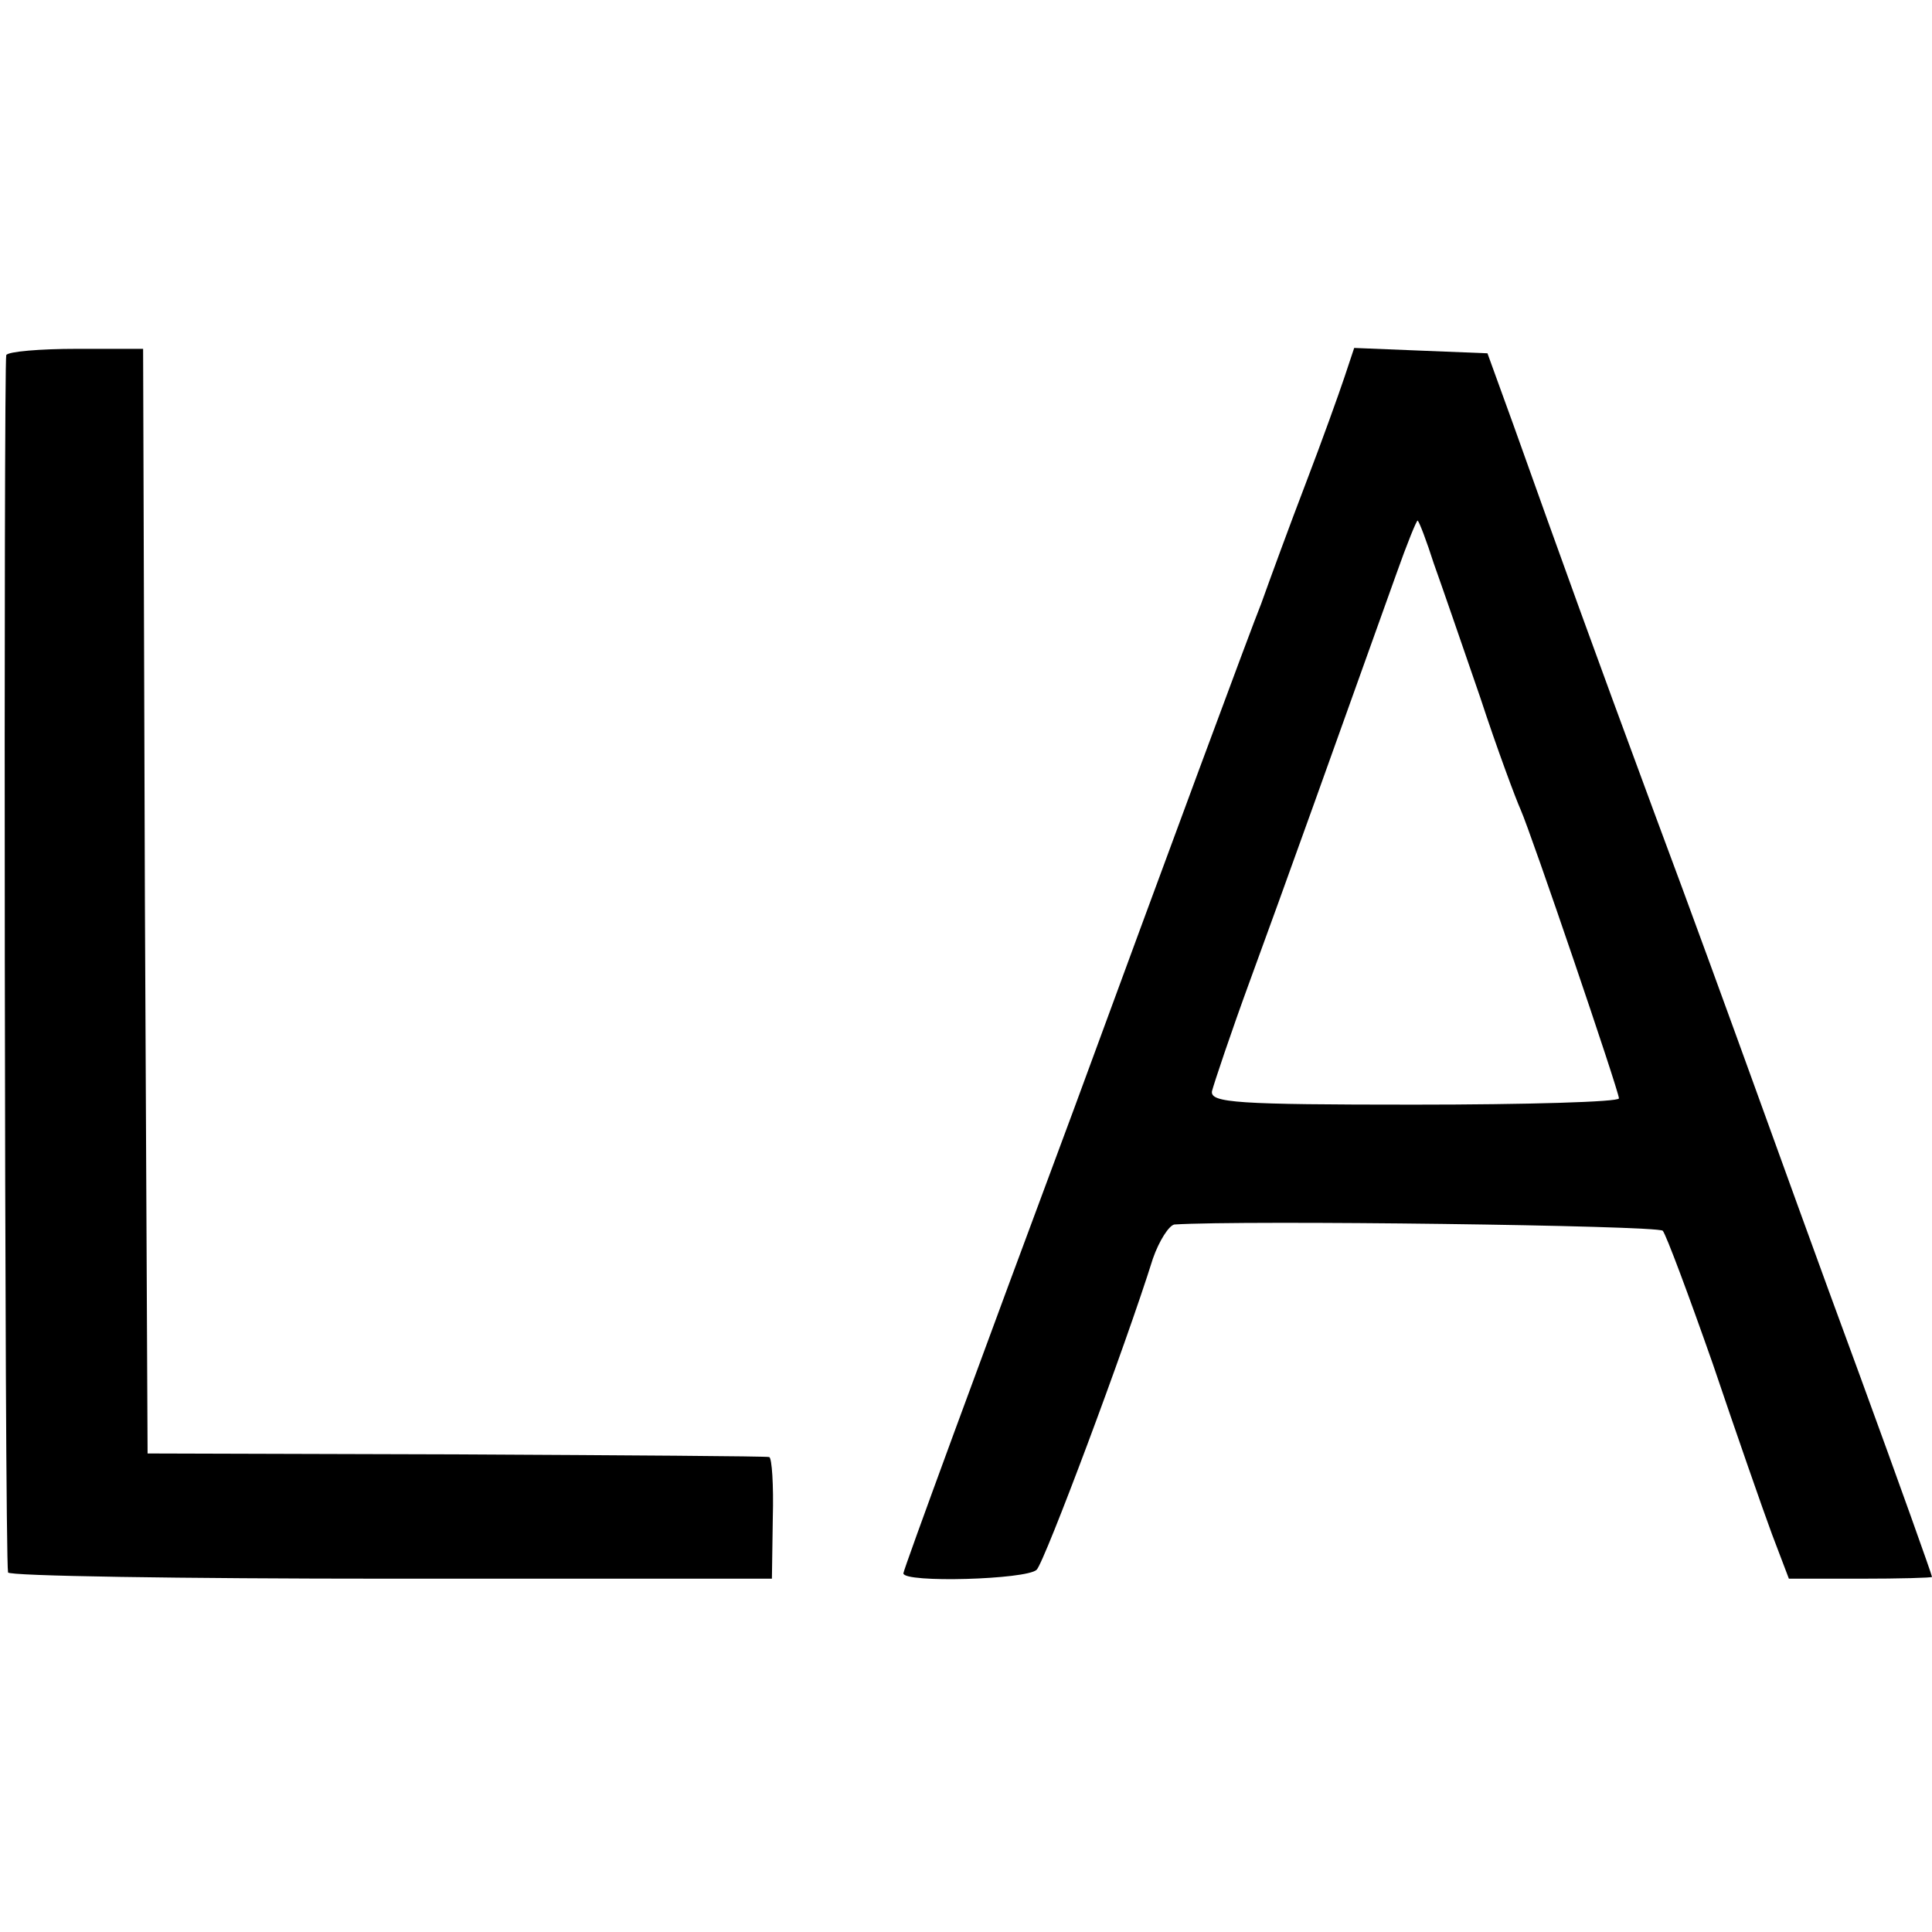
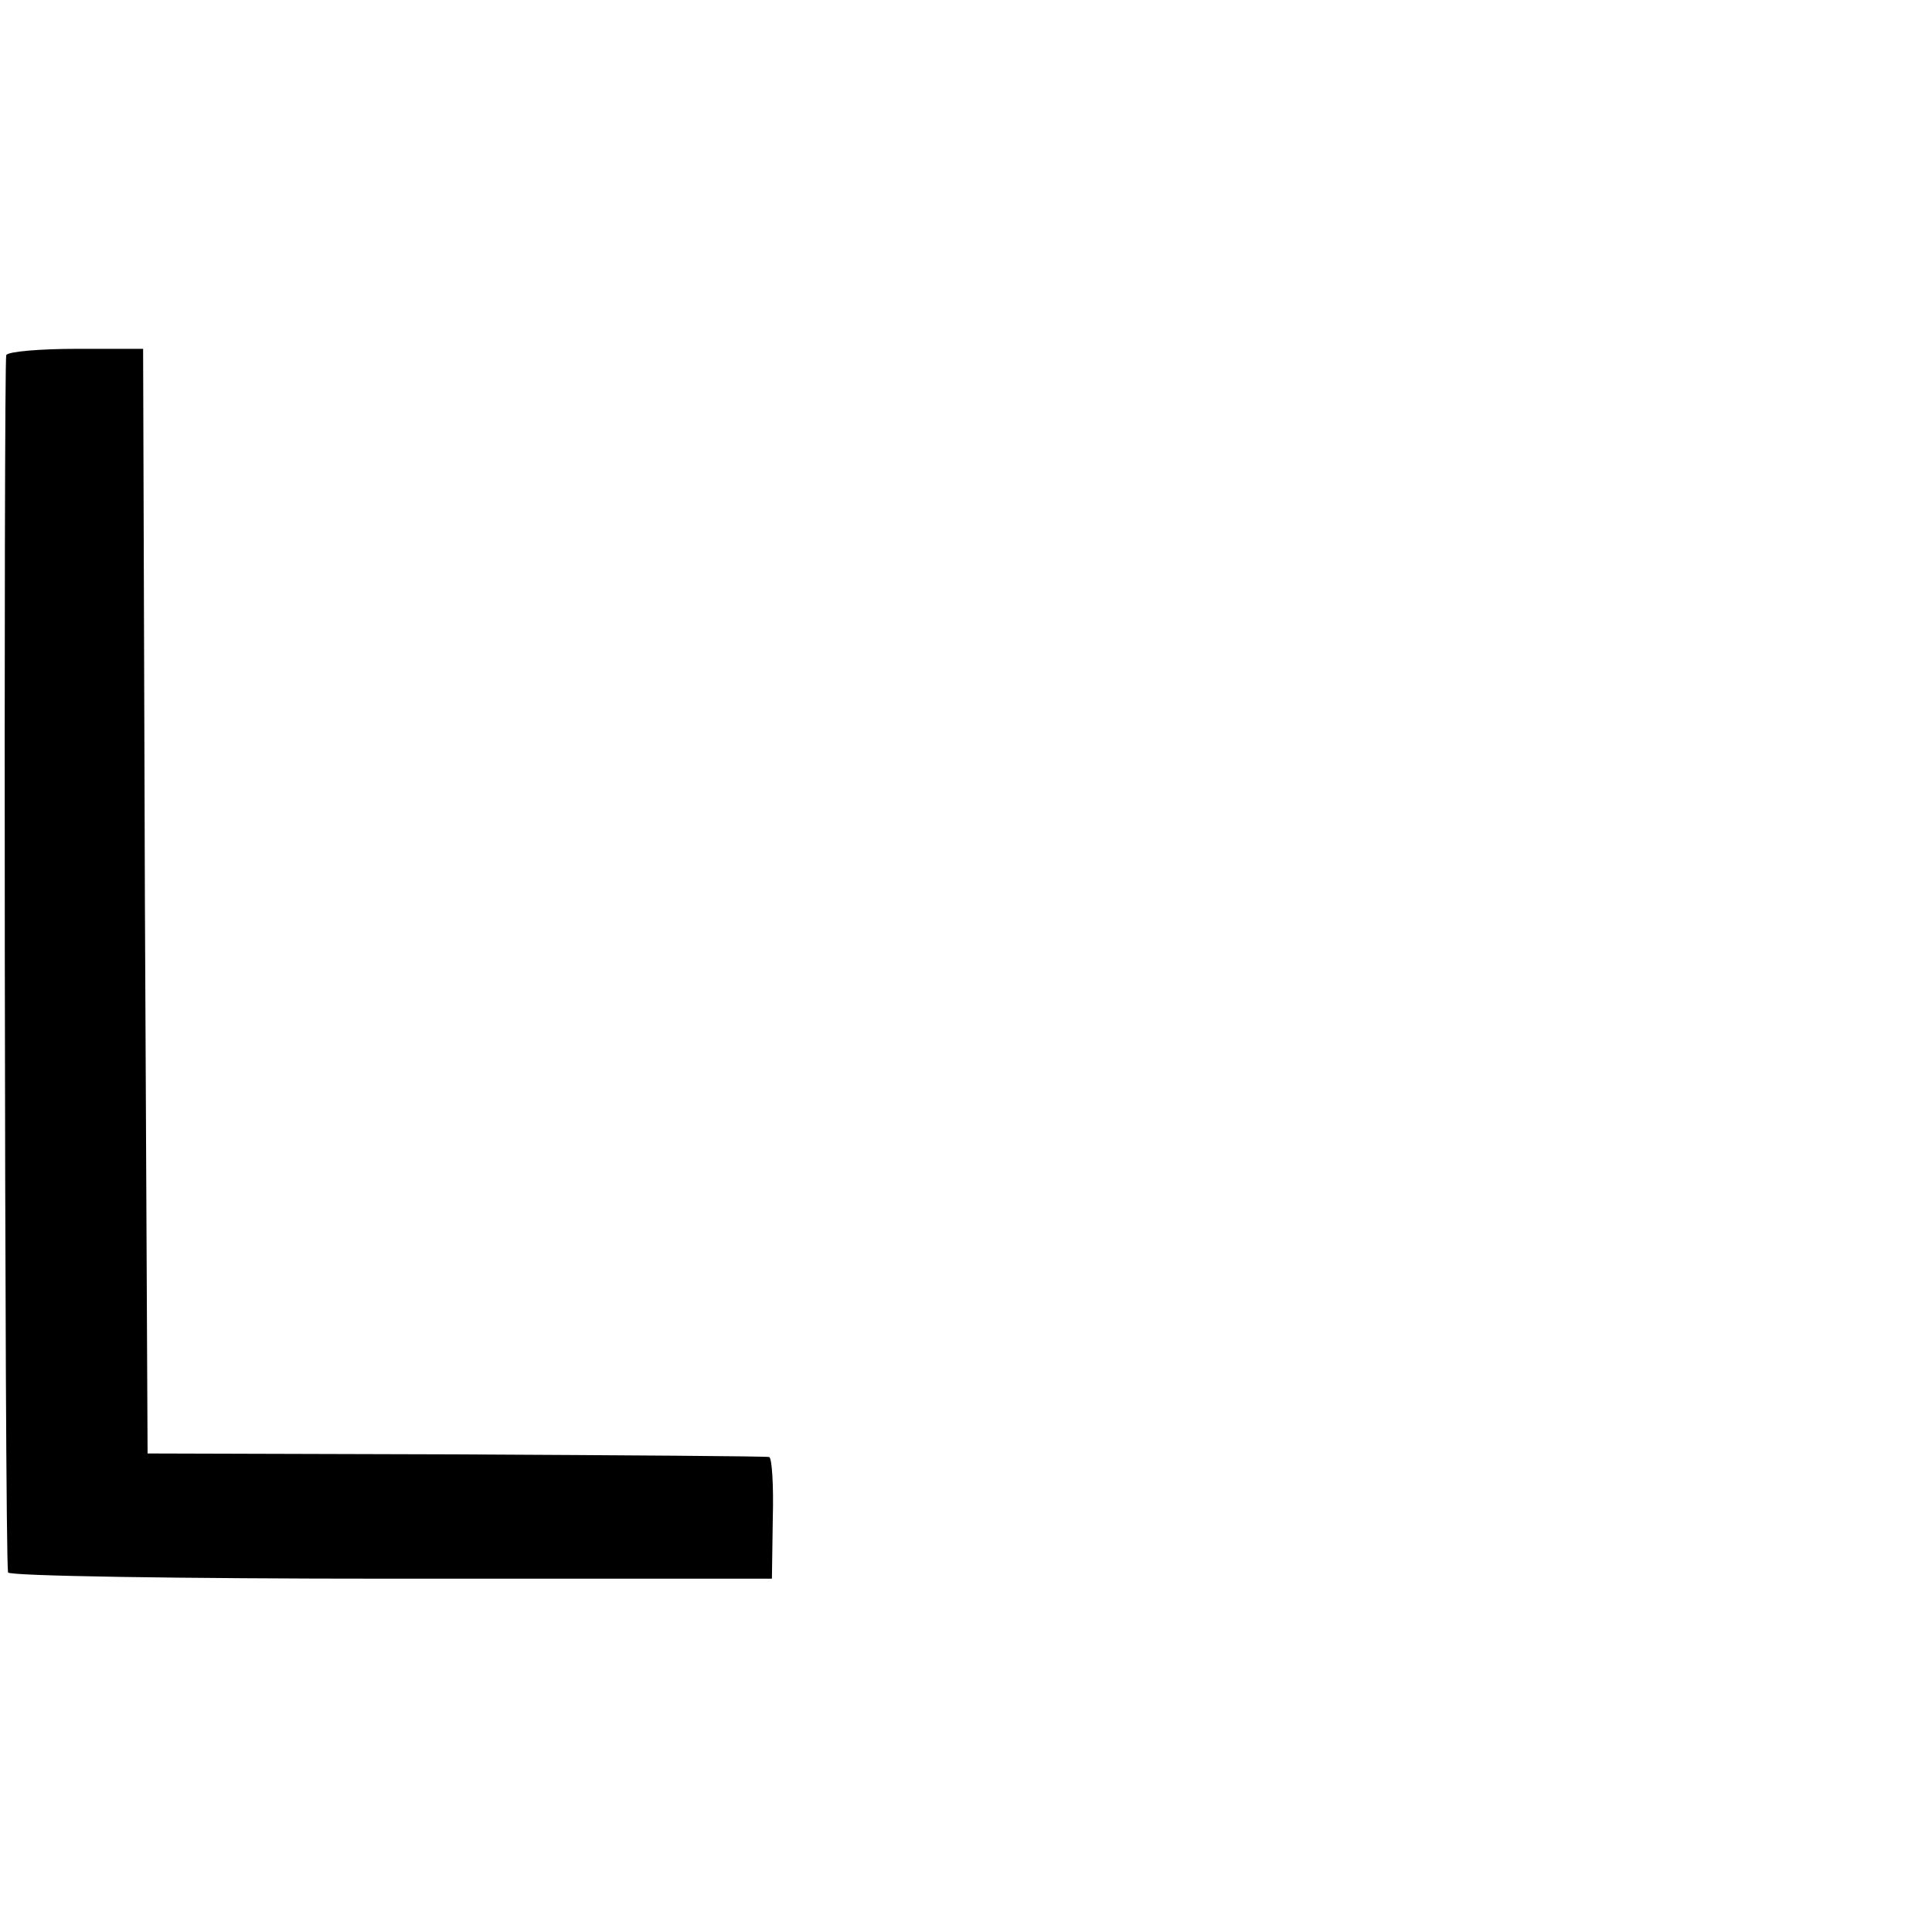
<svg xmlns="http://www.w3.org/2000/svg" version="1.0" width="216pt" height="216pt" viewBox="0 0 216 216" preserveAspectRatio="xMidYMid meet">
  <g transform="translate(0,216) scale(0.1,-0.1)" fill="#000000" stroke="none">
    <path d="M7 1763 c-3 -7 -2 -1340 2 -1361 0 -4 193 -7 428 -7 l426 0 1 68 c1 37 -1 67 -4 68 -3 1 -160 2 -350 3 l-345 1 -3 618 -2 617 -74 0 c-41 0 -77 -3 -79 -7z" />
-     <path d="M1503 1738 c-6 -18 -25 -71 -43 -118 -18 -47 -40 -107 -50 -135 -11 -27 -105 -281 -209 -564 -105 -282 -191 -516 -191 -520 0 -11 138 -7 149 4 9 9 99 249 130 348 7 20 18 37 24 38 78 5 540 -1 546 -7 4 -5 29 -72 56 -149 26 -77 56 -163 66 -190 l19 -50 80 0 c44 0 80 1 80 2 0 2 -36 103 -81 226 -45 122 -98 269 -119 327 -21 58 -70 193 -110 300 -71 192 -102 278 -158 435 l-29 80 -75 3 -74 3 -11 -33z m100 -208 c9 -25 32 -92 52 -150 19 -58 40 -114 45 -125 12 -27 110 -315 110 -323 0 -4 -103 -7 -229 -7 -198 0 -228 2 -226 15 2 8 21 65 43 125 36 98 99 274 163 453 12 34 23 61 24 60 2 -2 10 -23 18 -48z" />
  </g>
</svg>